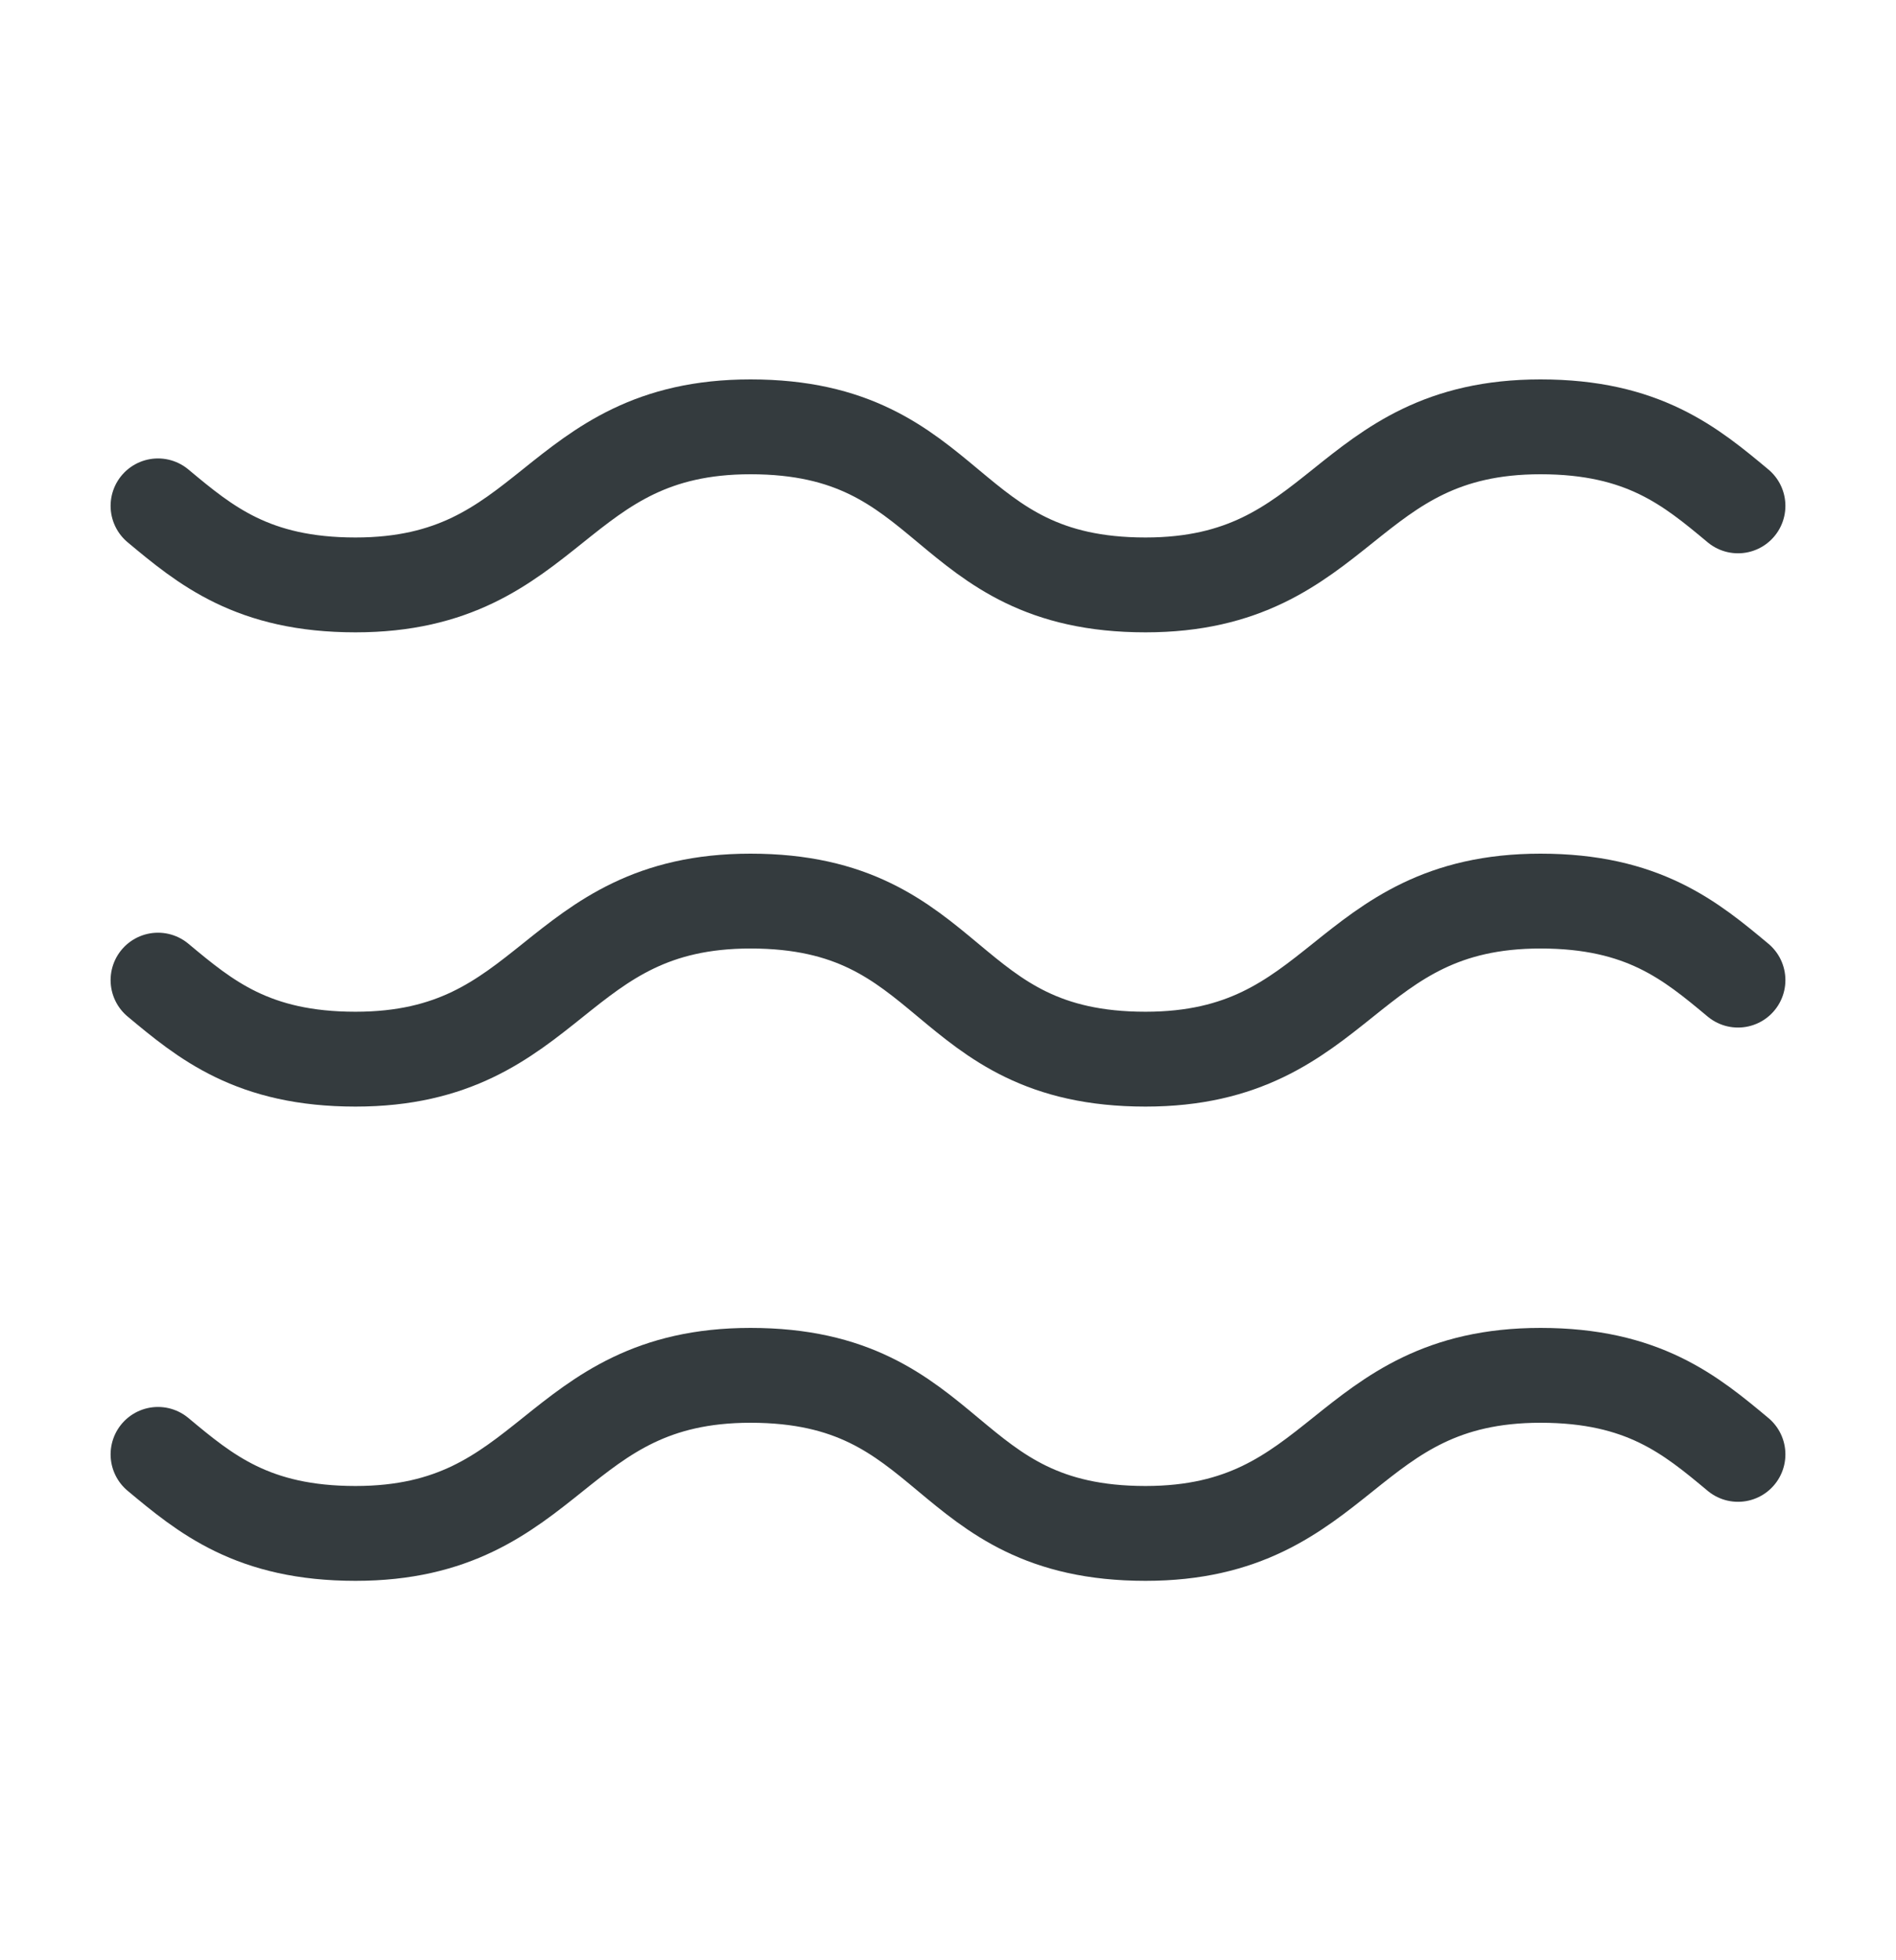
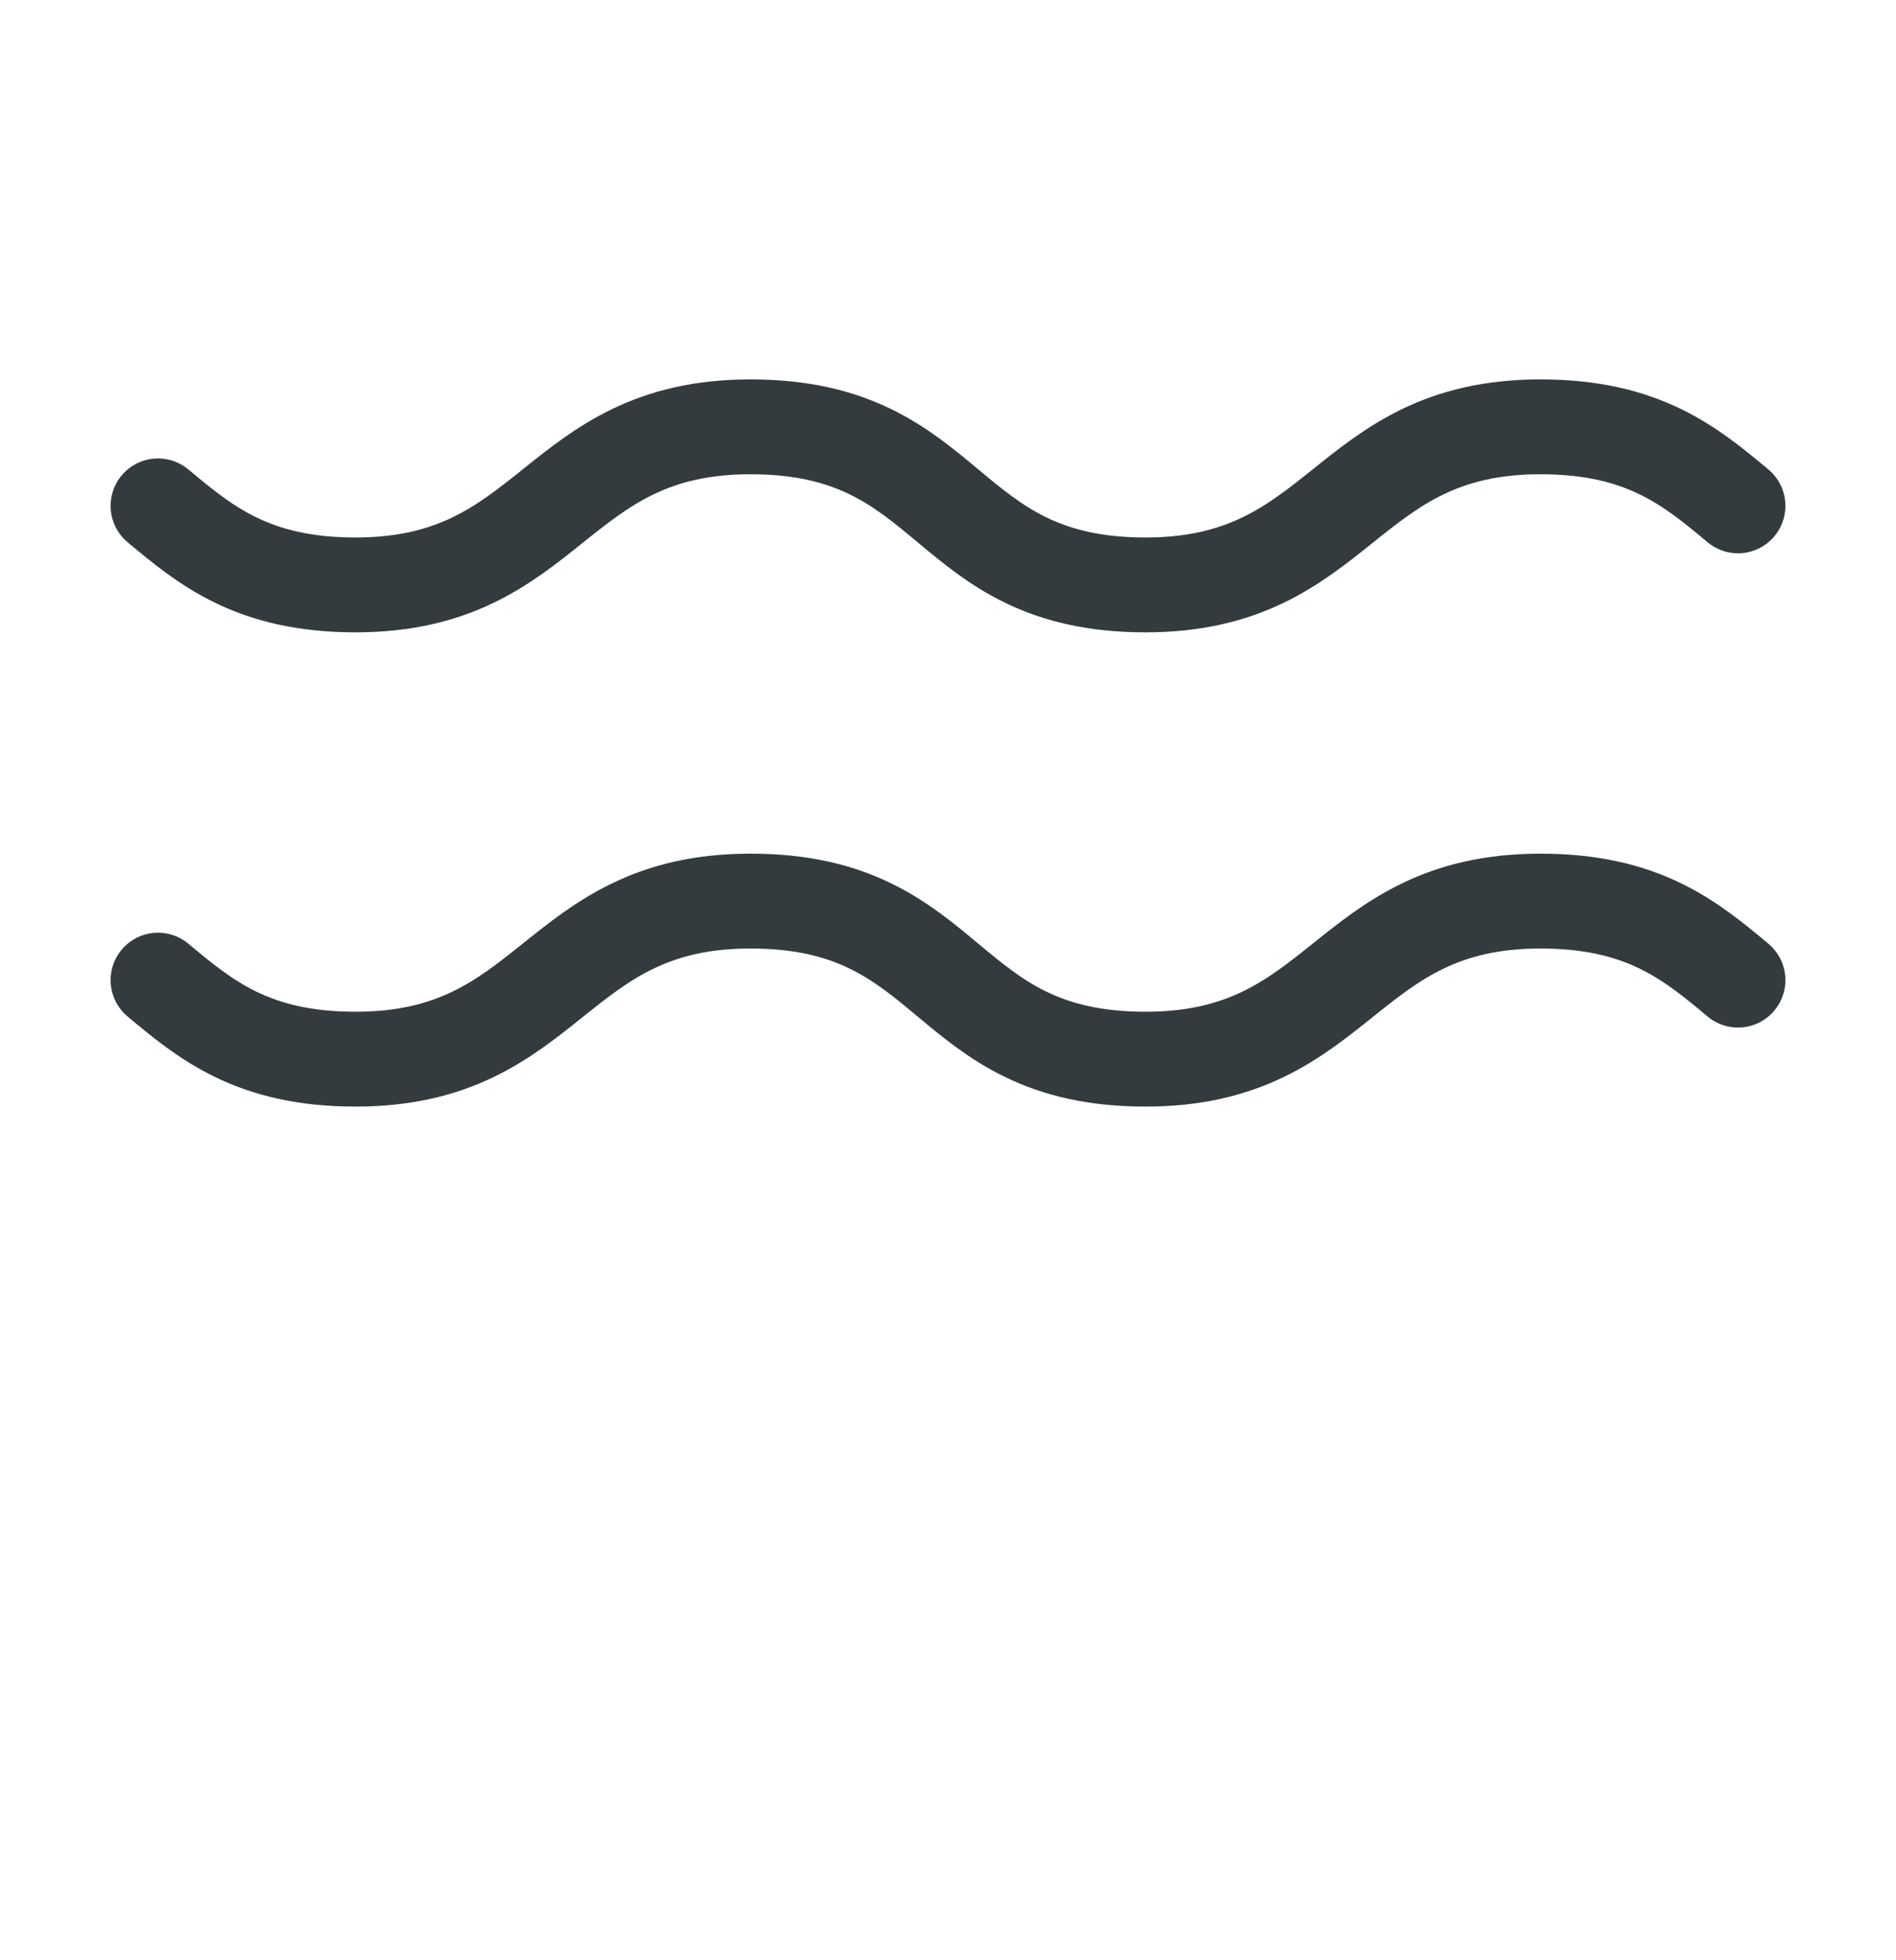
<svg xmlns="http://www.w3.org/2000/svg" width="30" height="31" viewBox="0 0 30 31" fill="none">
  <g opacity="0.9">
    <path d="M2.5 8C3.25 8.625 4 9.25 5.625 9.25C8.75 9.25 8.75 6.75 11.875 6.75C15.125 6.75 14.875 9.25 18.125 9.25C21.25 9.25 21.25 6.75 24.375 6.75C26 6.75 26.75 7.375 27.5 8" stroke="#1E2629" stroke-width="1.5" stroke-linecap="round" stroke-linejoin="round" />
    <path d="M2.5 15.5C3.25 16.125 4 16.75 5.625 16.75C8.75 16.75 8.75 14.25 11.875 14.25C15.125 14.25 14.875 16.75 18.125 16.75C21.25 16.75 21.25 14.25 24.375 14.25C26 14.25 26.75 14.875 27.5 15.5" stroke="#1E2629" stroke-width="1.5" stroke-linecap="round" stroke-linejoin="round" />
-     <path d="M2.5 23C3.25 23.625 4 24.25 5.625 24.25C8.75 24.25 8.75 21.75 11.875 21.75C15.125 21.75 14.875 24.25 18.125 24.25C21.25 24.25 21.25 21.75 24.375 21.75C26 21.75 26.75 22.375 27.5 23" stroke="#1E2629" stroke-width="1.5" stroke-linecap="round" stroke-linejoin="round" />
  </g>
</svg>